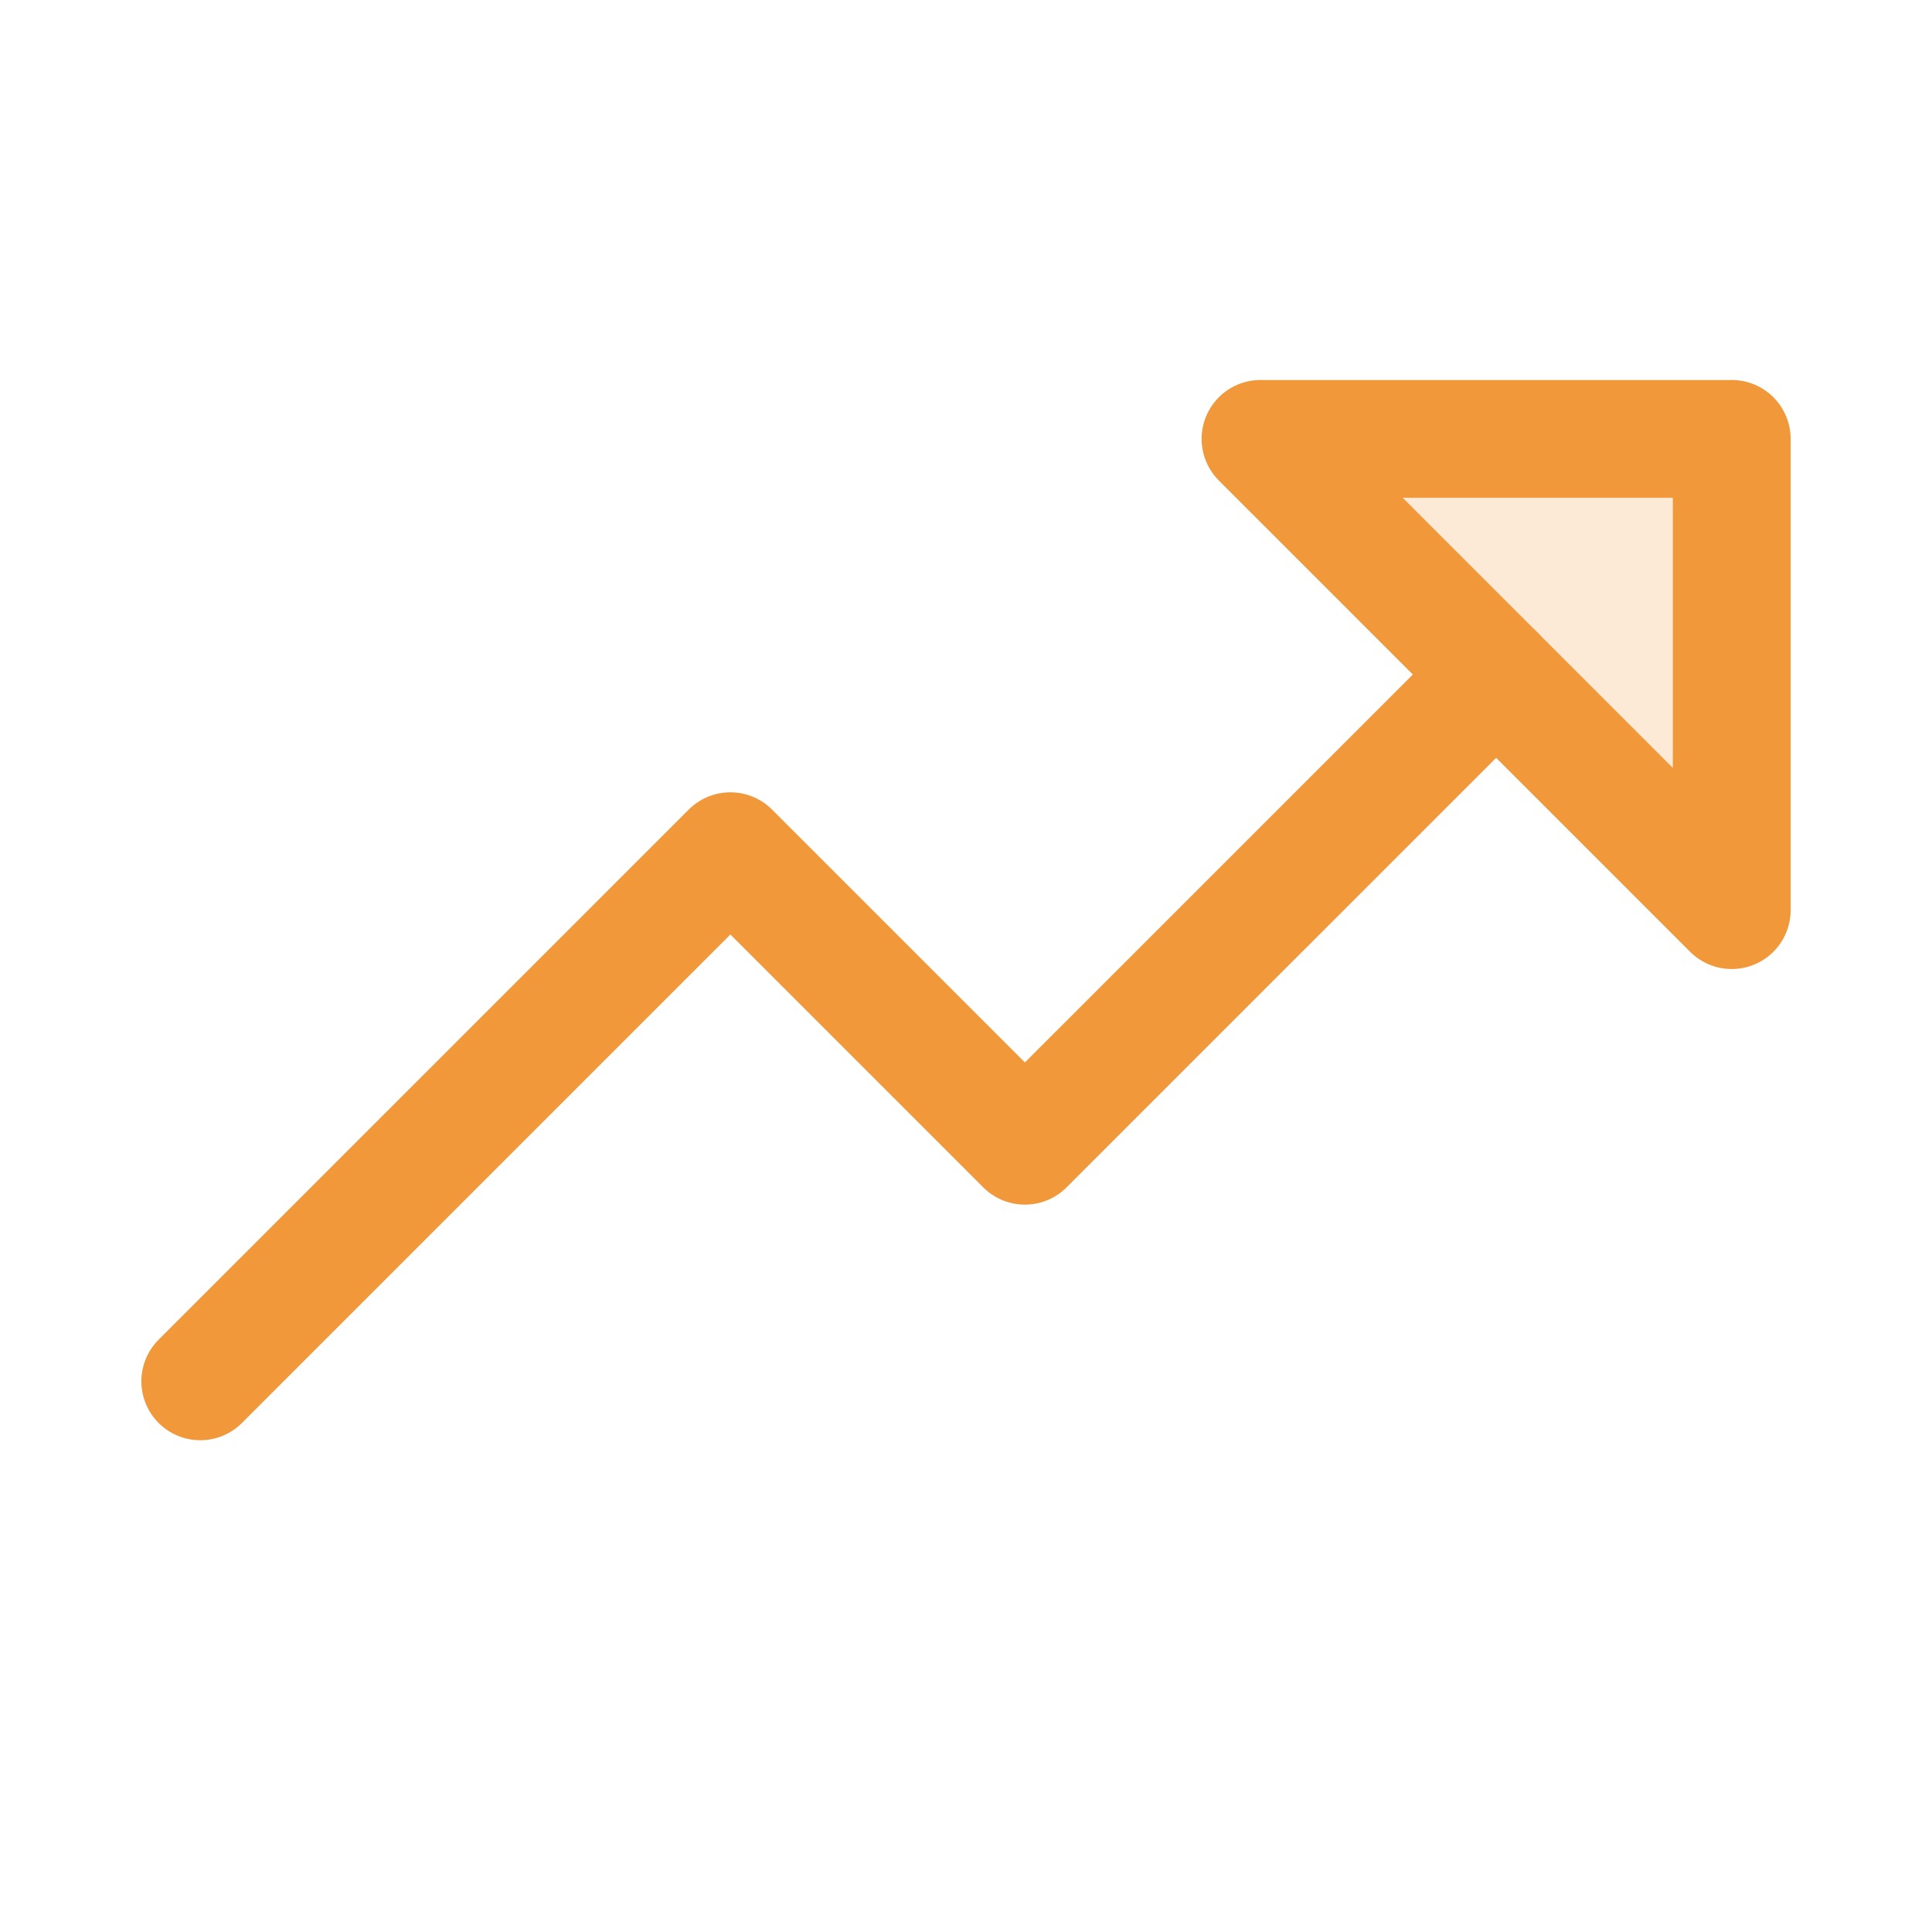
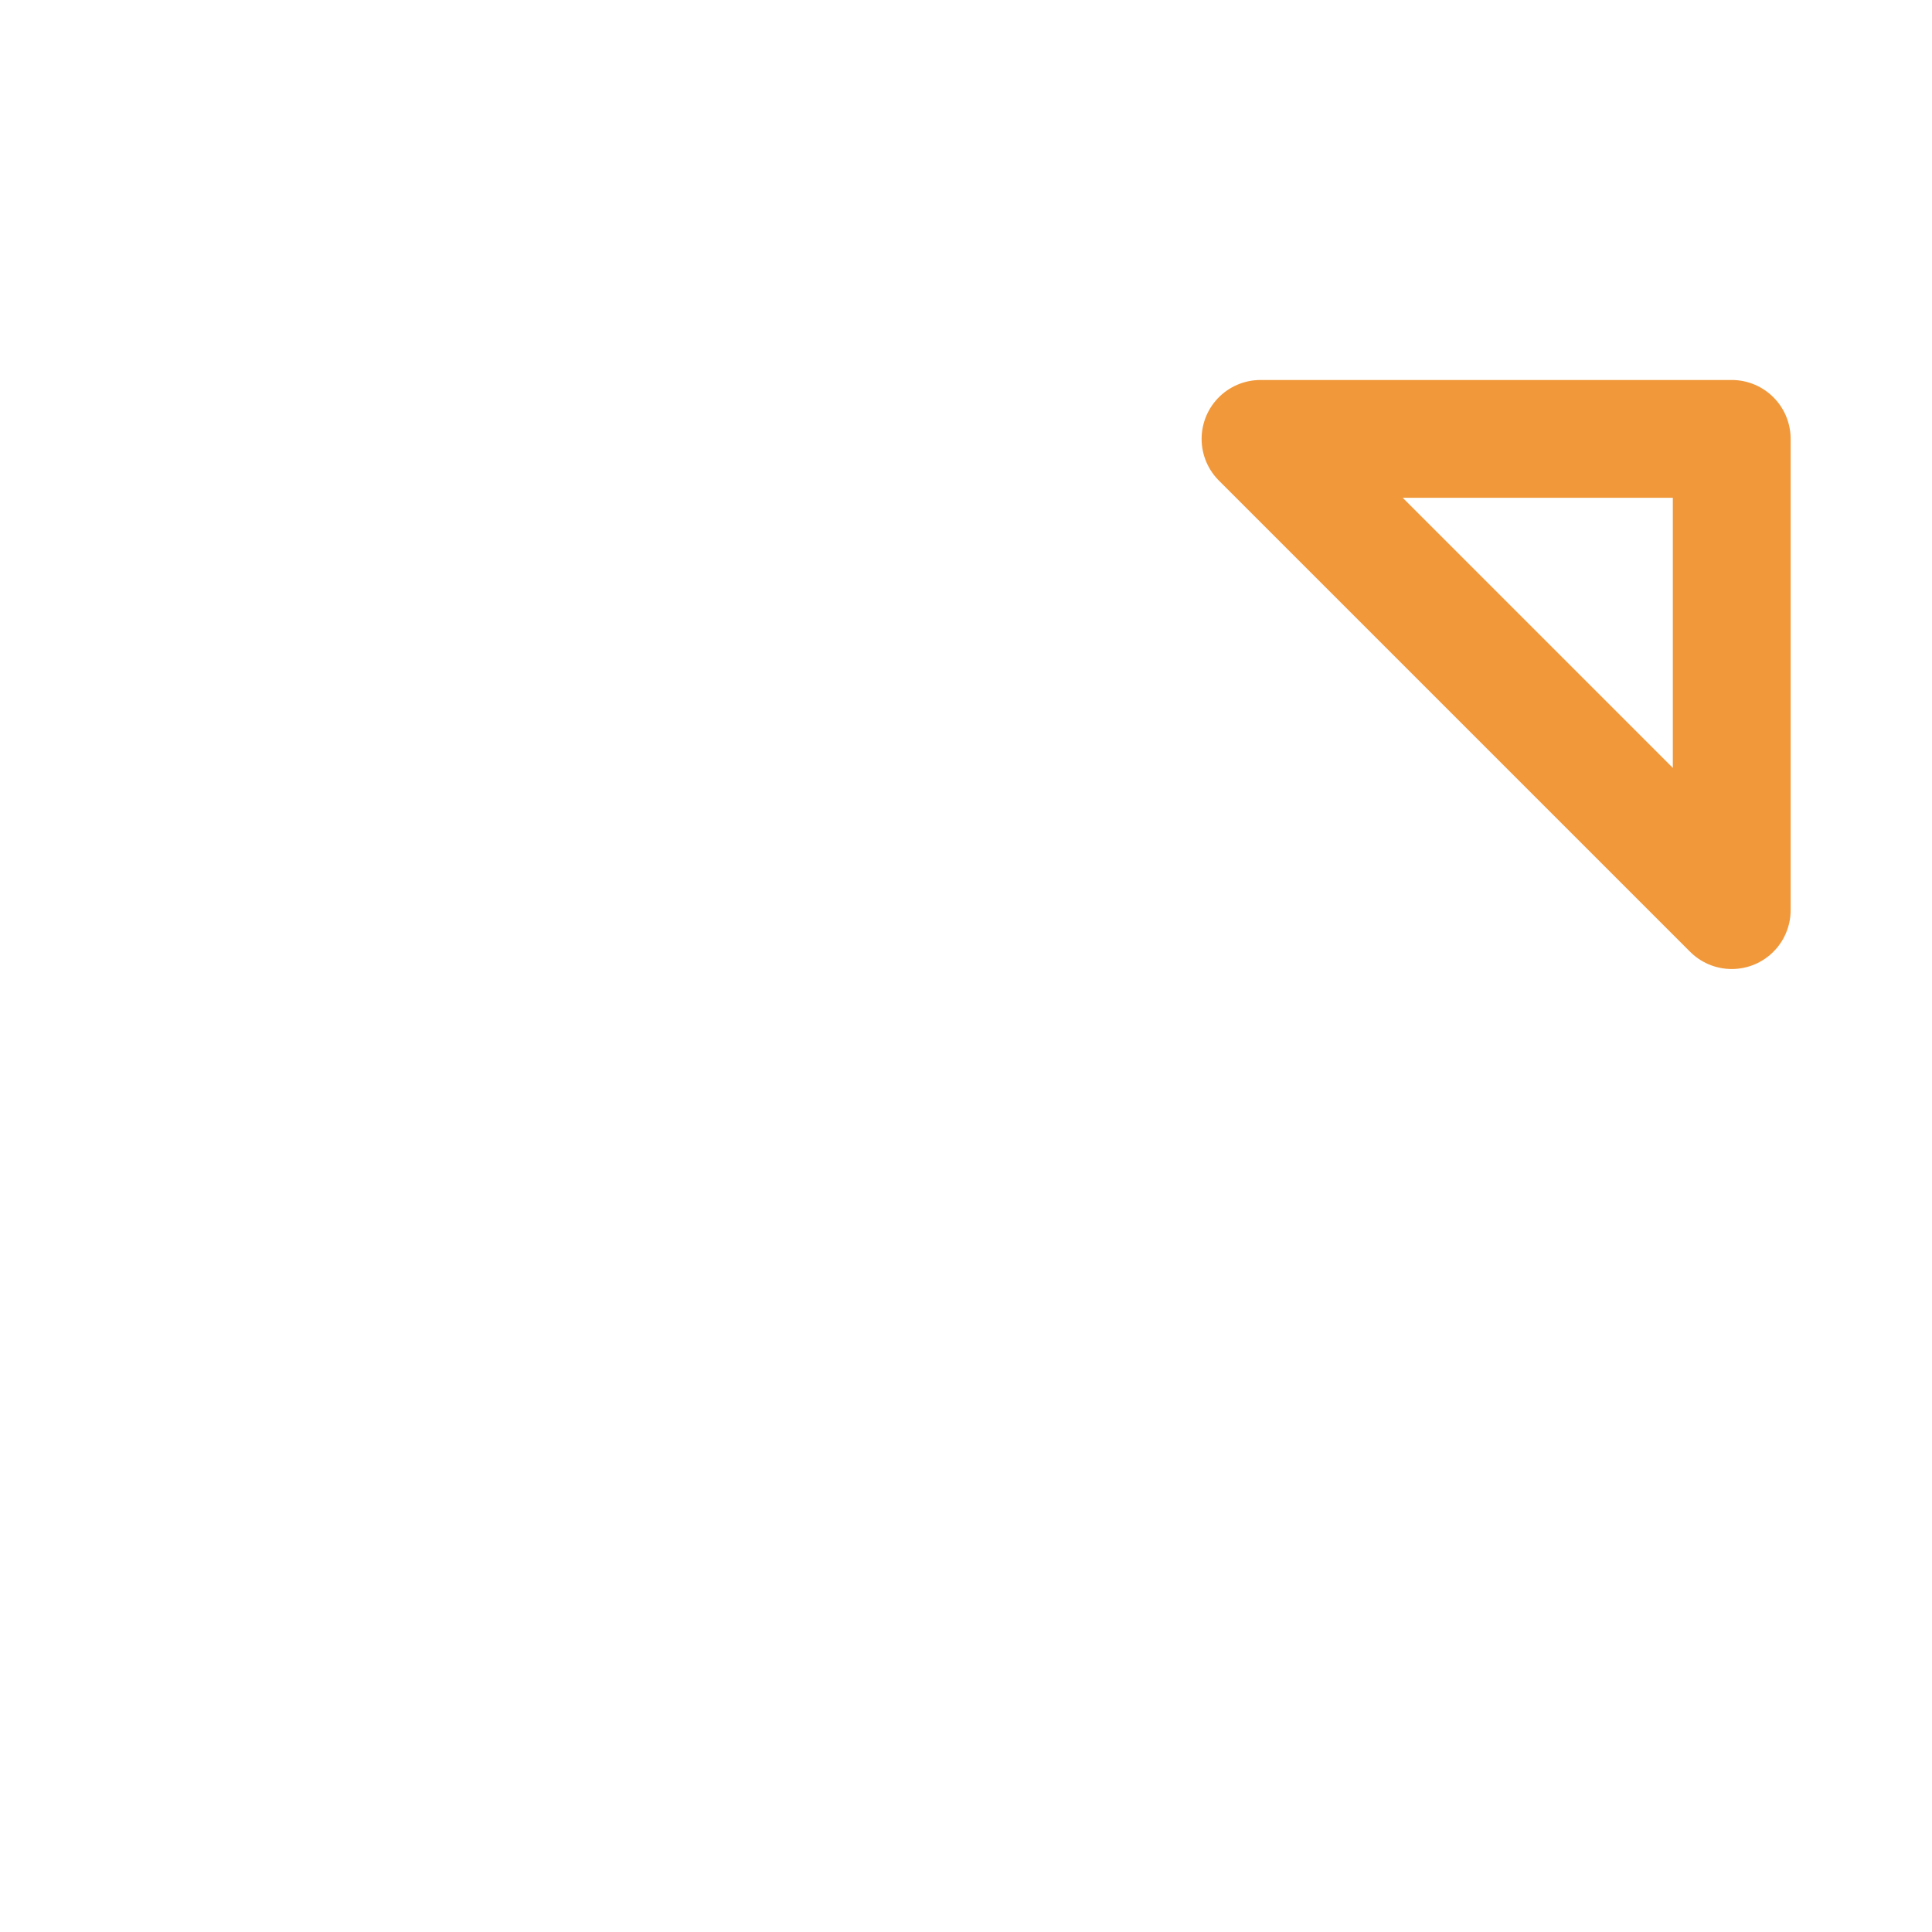
<svg xmlns="http://www.w3.org/2000/svg" width="41" height="41" viewBox="0 0 41 41" fill="none">
  <g clip-path="url(#clip0_3574_861)">
-     <path opacity="0.2" d="M36.75 9.314H26.75L36.75 19.314V9.314Z" fill="#F1983A" />
    <path d="M36.75 19.314V9.314H26.75L36.75 19.314Z" stroke="#F1983A" stroke-width="2.5" stroke-linecap="round" stroke-linejoin="round" />
-     <path d="M31.75 14.315L21.75 24.314L15.5 18.064L4.25 29.314" stroke="#F1983A" stroke-width="2.5" stroke-linecap="round" stroke-linejoin="round" />
  </g>
  <defs>
    <clipPath id="clip0_3574_861">
      <rect width="40" height="40" fill="white" transform="translate(0.5 0.564)" />
    </clipPath>
  </defs>
</svg>